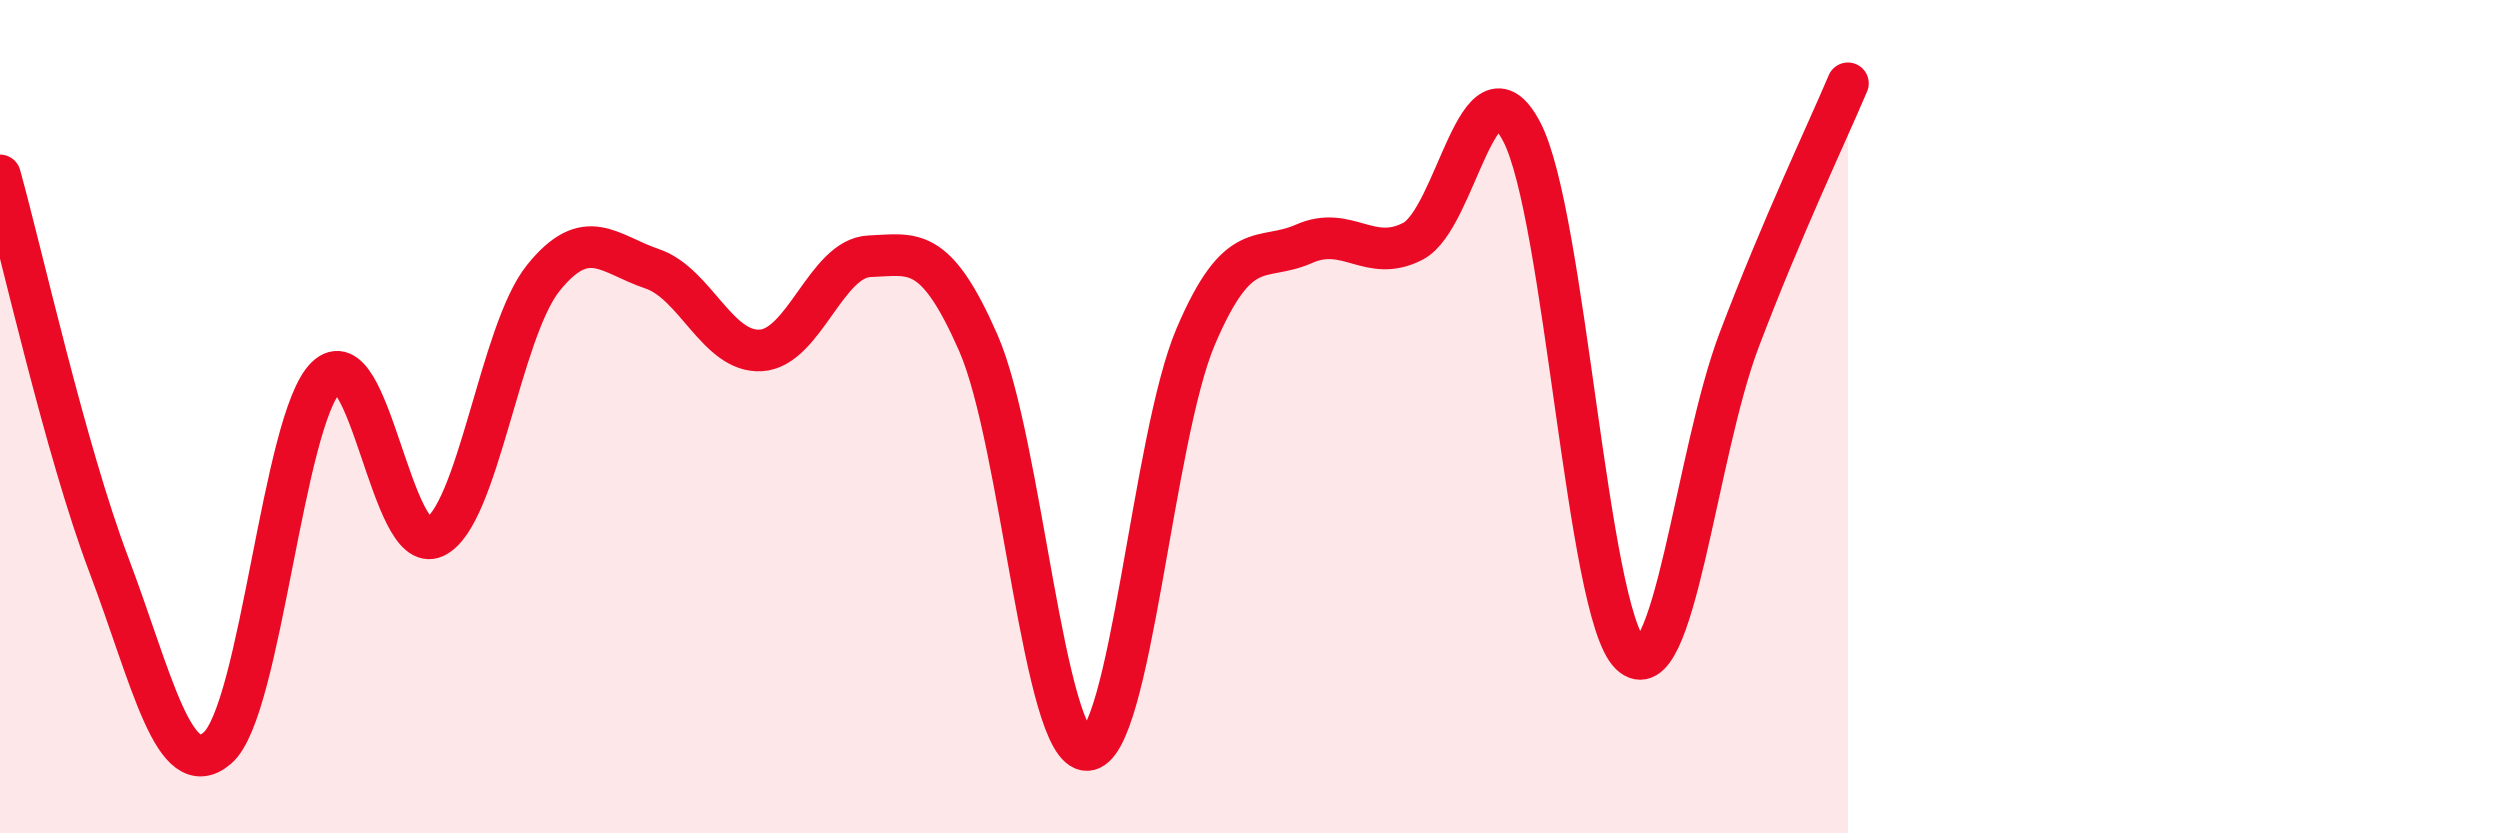
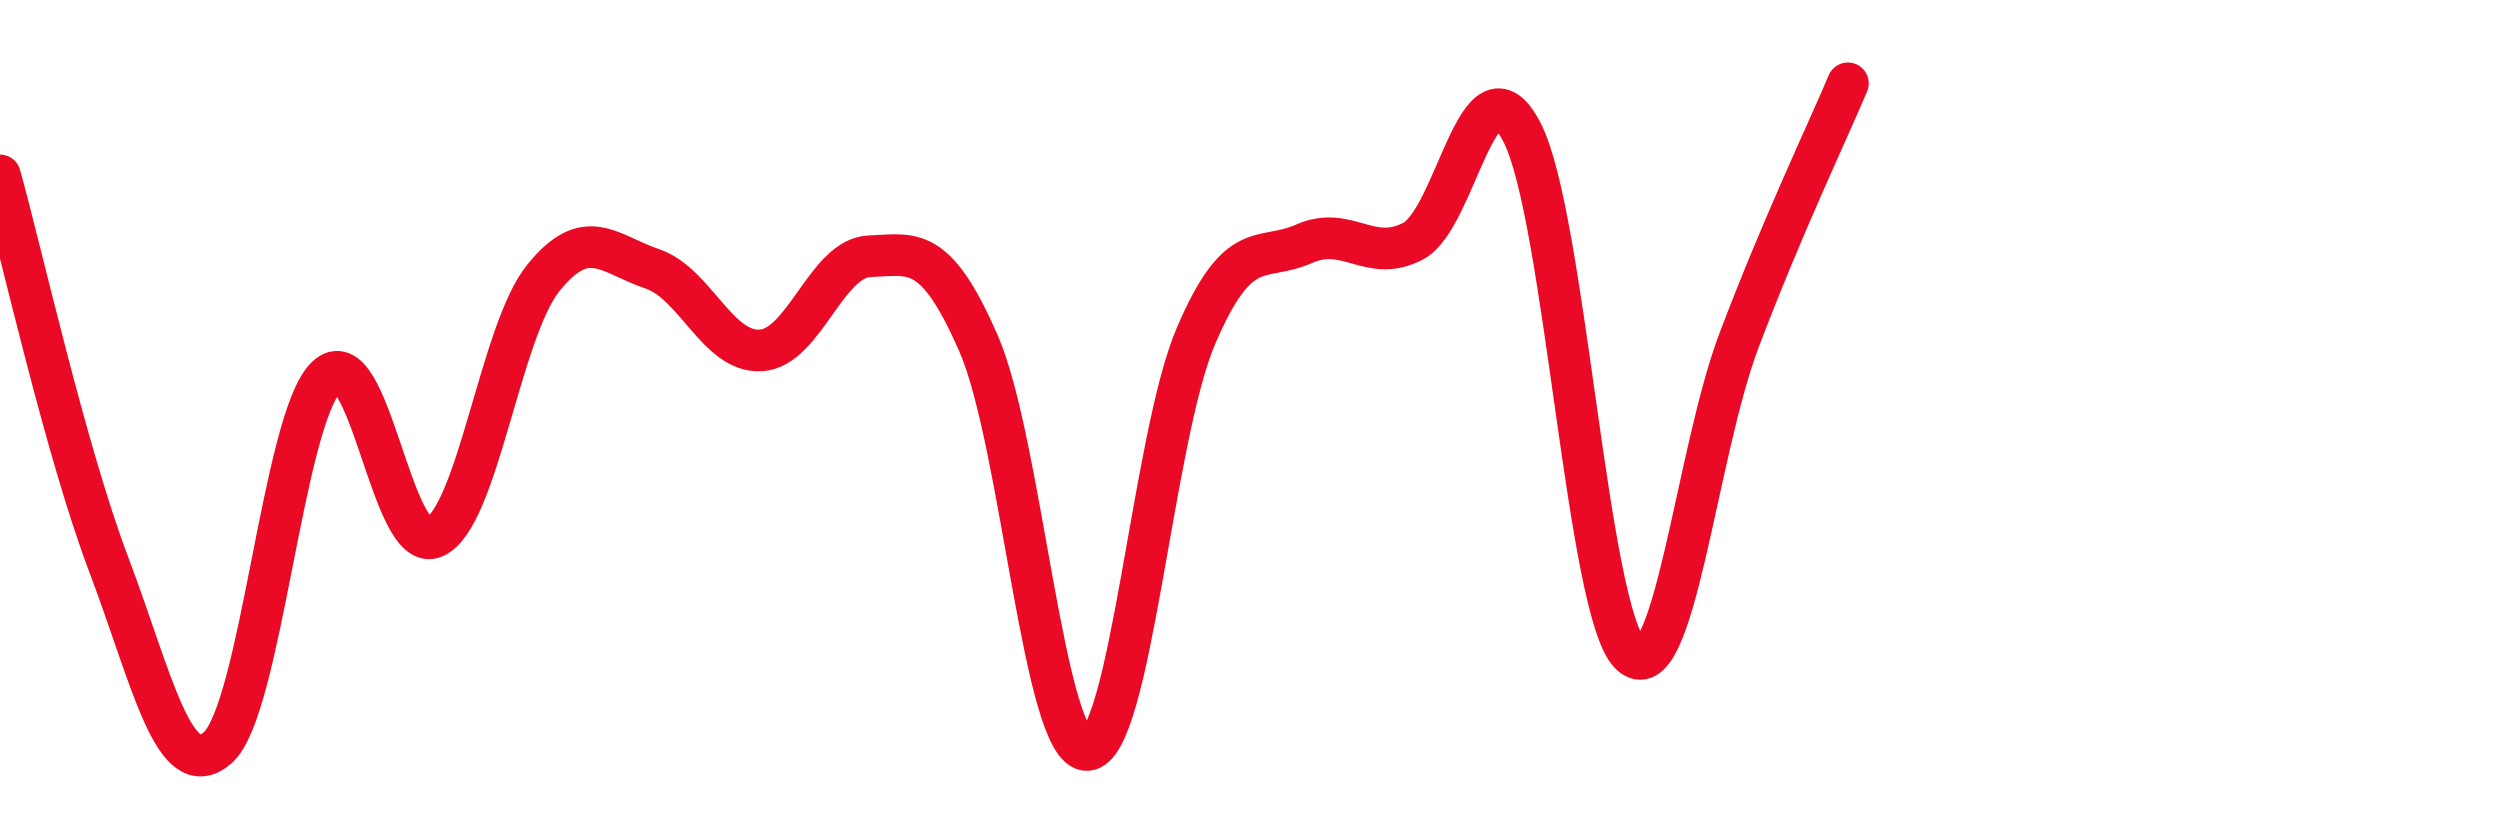
<svg xmlns="http://www.w3.org/2000/svg" width="60" height="20" viewBox="0 0 60 20">
-   <path d="M 0,4.21 C 0.52,6.08 1.57,10.8 2.61,13.55 C 3.65,16.3 4.18,18.85 5.22,17.95 C 6.26,17.05 6.79,10.06 7.83,9.05 C 8.87,8.04 9.39,13.37 10.43,12.89 C 11.47,12.41 12,7.96 13.04,6.67 C 14.08,5.38 14.61,6.1 15.65,6.45 C 16.69,6.8 17.22,8.47 18.26,8.41 C 19.3,8.35 19.83,6.19 20.87,6.15 C 21.91,6.11 22.44,5.86 23.48,8.23 C 24.52,10.6 25.05,18.03 26.09,18 C 27.13,17.97 27.66,10.5 28.7,8.07 C 29.74,5.64 30.26,6.31 31.3,5.85 C 32.34,5.39 32.87,6.33 33.91,5.79 C 34.95,5.25 35.48,1.18 36.52,3.16 C 37.56,5.14 38.09,14.7 39.13,15.7 C 40.17,16.7 40.7,10.9 41.74,8.16 C 42.78,5.42 43.83,3.23 44.35,2L44.35 20L0 20Z" fill="#EB0A25" opacity="0.1" stroke-linecap="round" stroke-linejoin="round" />
  <path d="M 0,4.21 C 0.52,6.08 1.57,10.8 2.61,13.55 C 3.65,16.3 4.18,18.85 5.22,17.95 C 6.26,17.05 6.79,10.06 7.83,9.05 C 8.87,8.04 9.39,13.37 10.43,12.89 C 11.47,12.41 12,7.96 13.04,6.67 C 14.08,5.38 14.61,6.1 15.65,6.45 C 16.69,6.8 17.22,8.47 18.26,8.41 C 19.3,8.35 19.83,6.19 20.87,6.15 C 21.91,6.11 22.44,5.86 23.48,8.23 C 24.52,10.6 25.05,18.03 26.09,18 C 27.13,17.97 27.66,10.5 28.7,8.07 C 29.74,5.64 30.26,6.31 31.3,5.85 C 32.34,5.39 32.87,6.33 33.91,5.79 C 34.95,5.25 35.48,1.18 36.52,3.16 C 37.56,5.14 38.09,14.7 39.13,15.7 C 40.17,16.7 40.7,10.9 41.74,8.16 C 42.78,5.42 43.83,3.23 44.35,2" stroke="#EB0A25" stroke-width="1" fill="none" stroke-linecap="round" stroke-linejoin="round" />
</svg>